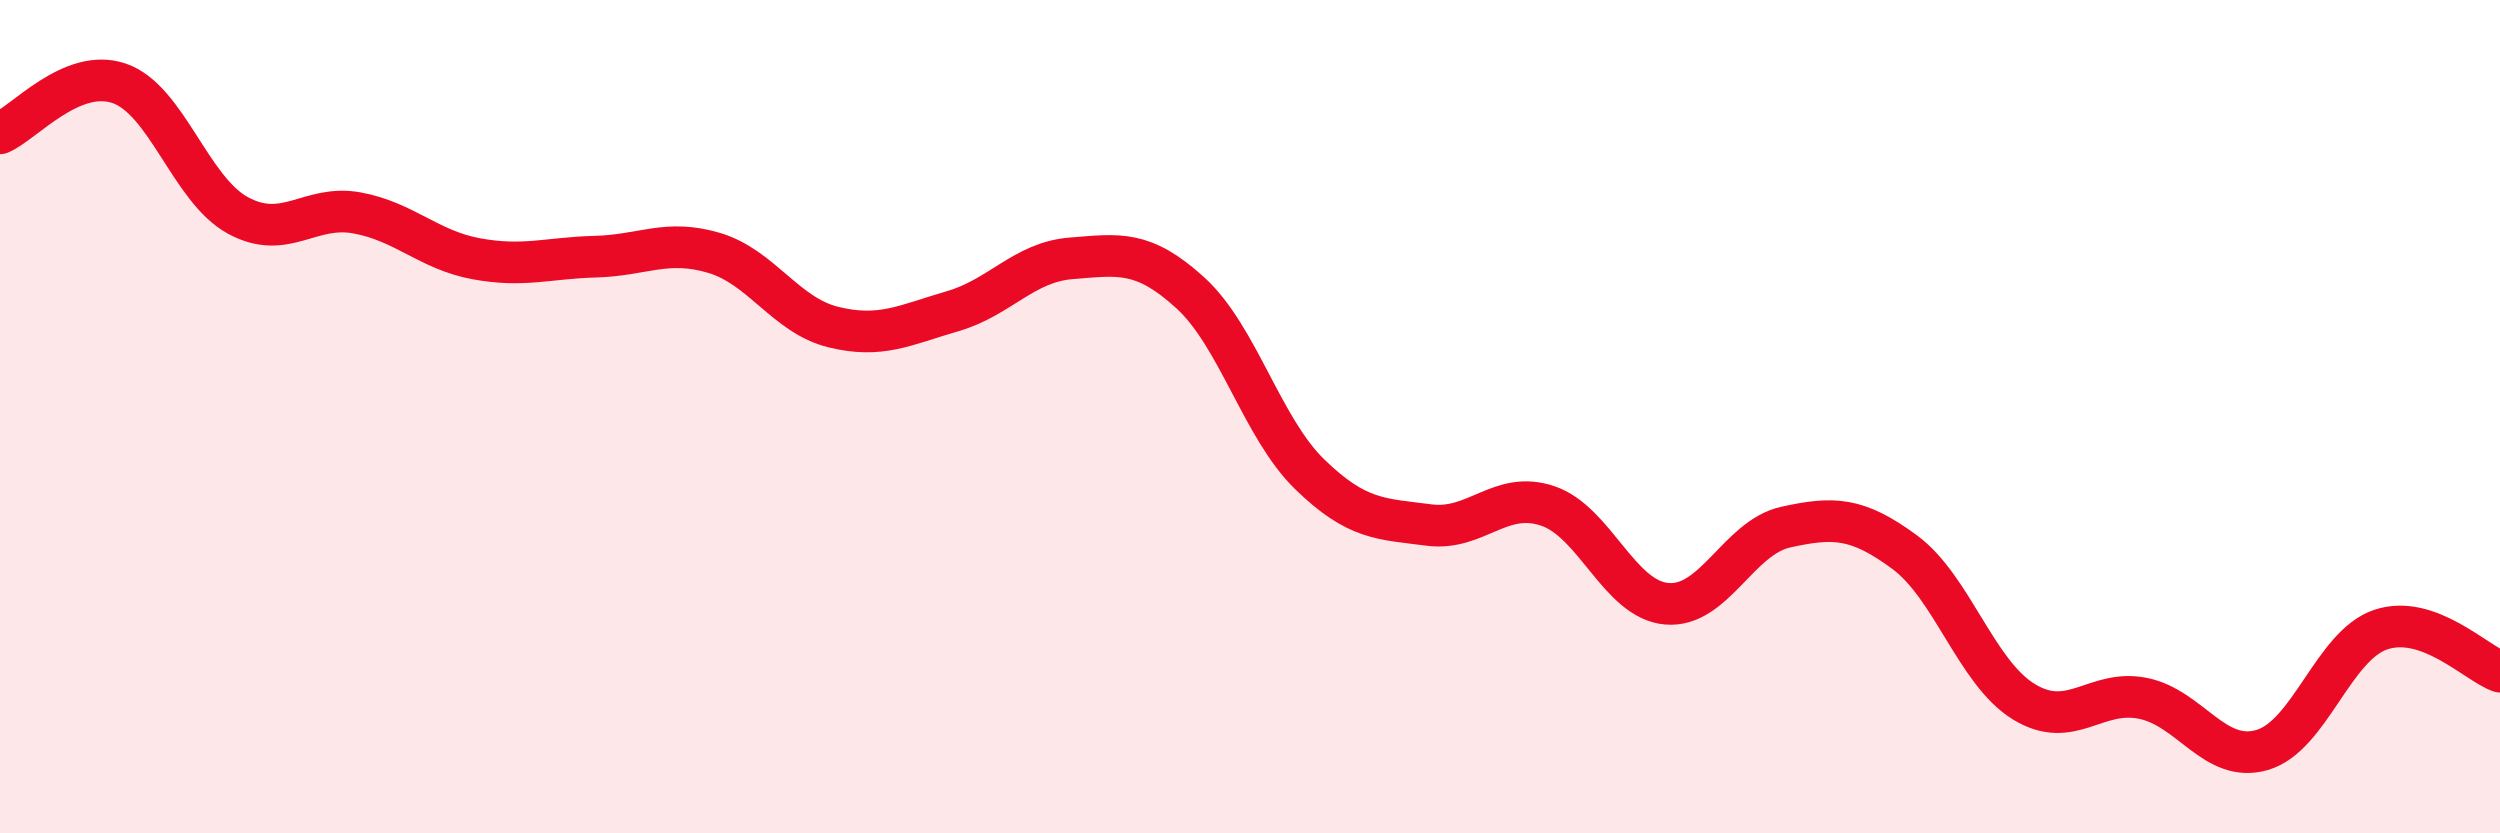
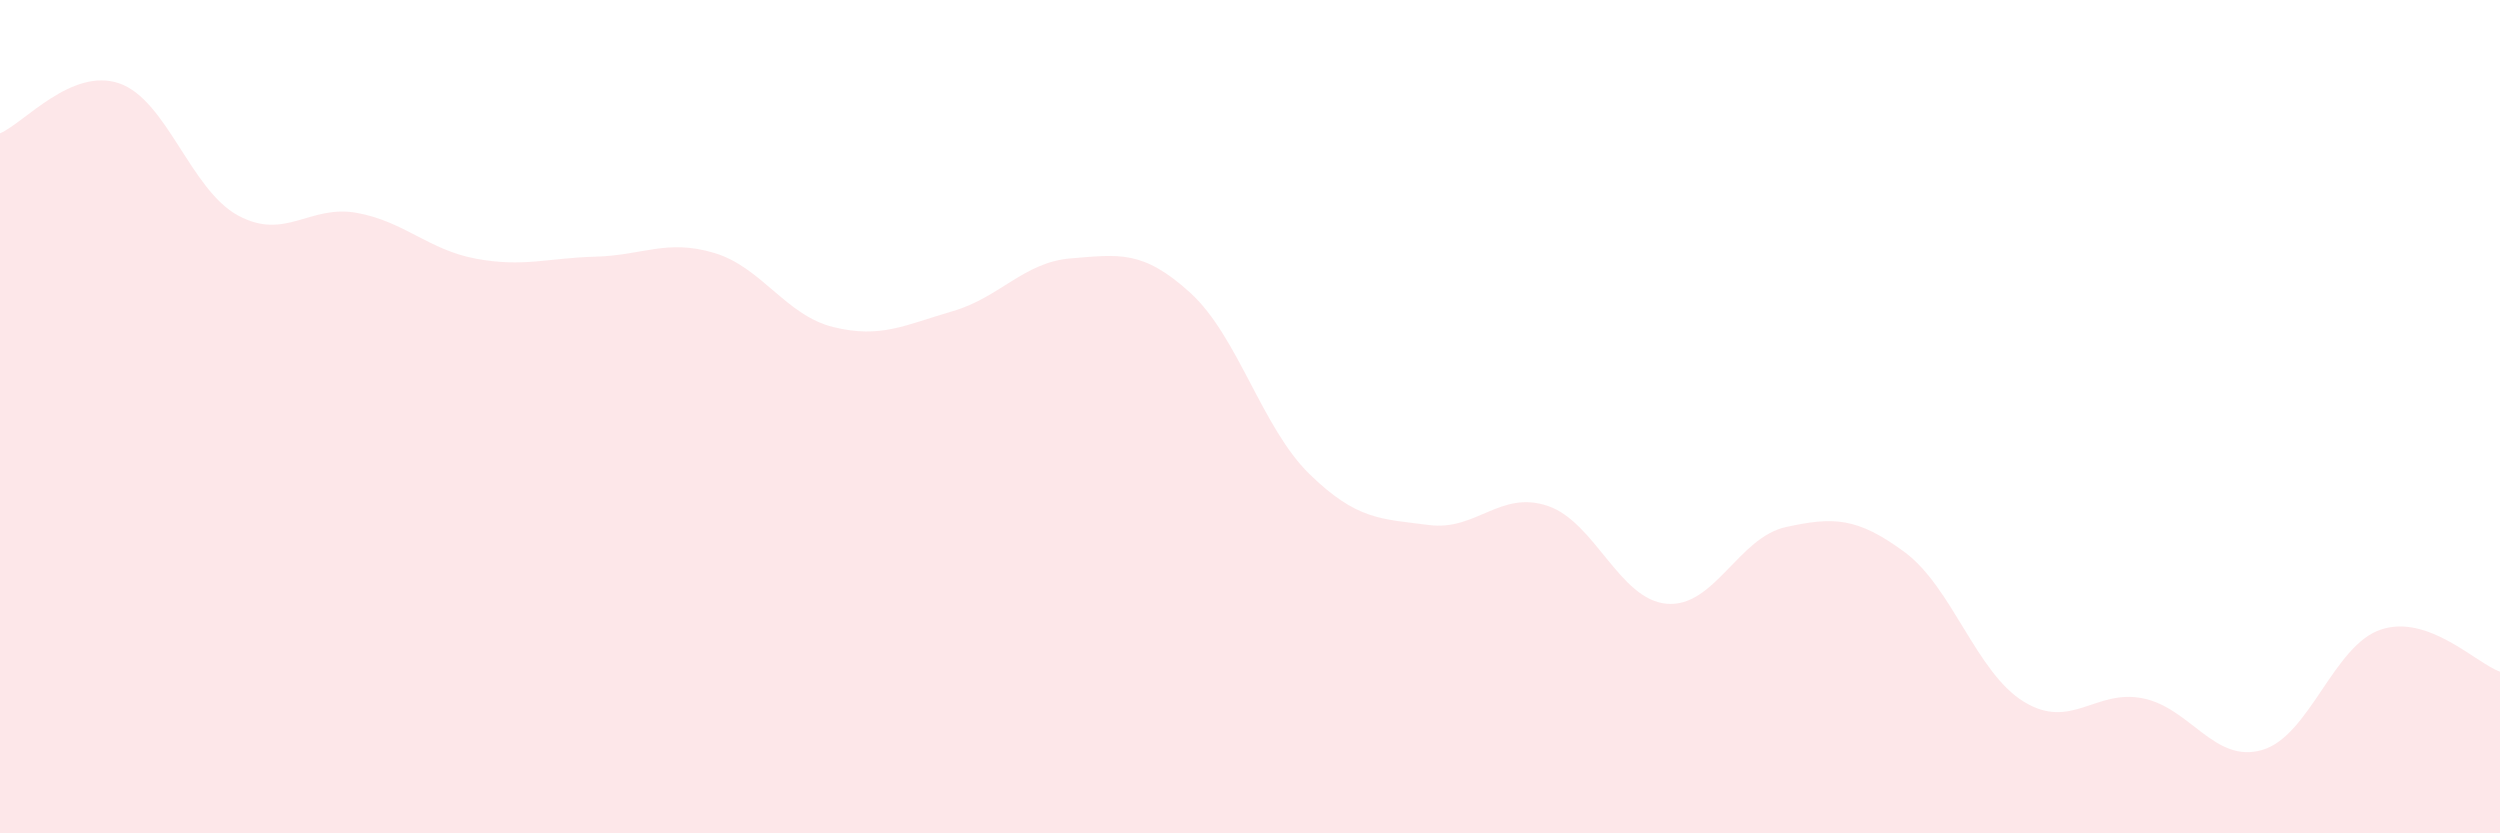
<svg xmlns="http://www.w3.org/2000/svg" width="60" height="20" viewBox="0 0 60 20">
  <path d="M 0,3.2 C 0.57,2.96 1.72,1.61 2.86,2 C 4,2.39 4.57,4.55 5.71,5.17 C 6.85,5.79 7.43,4.9 8.57,5.11 C 9.71,5.32 10.29,6 11.43,6.21 C 12.57,6.42 13.15,6.19 14.29,6.16 C 15.43,6.13 16,5.73 17.14,6.07 C 18.28,6.41 18.86,7.57 20,7.85 C 21.14,8.13 21.72,7.8 22.86,7.47 C 24,7.14 24.57,6.29 25.71,6.2 C 26.85,6.11 27.43,5.99 28.57,7.03 C 29.71,8.07 30.29,10.27 31.43,11.38 C 32.57,12.49 33.15,12.45 34.29,12.6 C 35.43,12.75 36,11.76 37.14,12.14 C 38.28,12.52 38.86,14.39 40,14.49 C 41.14,14.59 41.72,12.9 42.86,12.65 C 44,12.4 44.57,12.41 45.71,13.25 C 46.85,14.09 47.43,16.14 48.57,16.84 C 49.71,17.54 50.29,16.53 51.43,16.76 C 52.57,16.99 53.15,18.33 54.29,18 C 55.43,17.67 56,15.49 57.14,15.11 C 58.28,14.73 59.43,15.92 60,16.12L60 20L0 20Z" fill="#EB0A25" opacity="0.1" stroke-linecap="round" stroke-linejoin="round" />
-   <path d="M 0,3.2 C 0.57,2.96 1.72,1.61 2.86,2 C 4,2.39 4.57,4.55 5.71,5.17 C 6.85,5.79 7.43,4.9 8.57,5.11 C 9.71,5.32 10.29,6 11.43,6.21 C 12.57,6.42 13.15,6.19 14.29,6.16 C 15.43,6.13 16,5.73 17.14,6.07 C 18.28,6.41 18.86,7.57 20,7.85 C 21.14,8.13 21.72,7.8 22.86,7.47 C 24,7.14 24.57,6.29 25.71,6.2 C 26.85,6.11 27.43,5.99 28.57,7.03 C 29.71,8.07 30.29,10.27 31.43,11.38 C 32.57,12.49 33.15,12.45 34.29,12.6 C 35.43,12.75 36,11.76 37.14,12.14 C 38.28,12.52 38.86,14.39 40,14.49 C 41.14,14.59 41.72,12.9 42.86,12.65 C 44,12.4 44.57,12.41 45.71,13.25 C 46.85,14.09 47.43,16.14 48.57,16.84 C 49.71,17.54 50.29,16.53 51.43,16.76 C 52.57,16.99 53.15,18.33 54.29,18 C 55.43,17.67 56,15.49 57.14,15.11 C 58.28,14.73 59.43,15.92 60,16.12" stroke="#EB0A25" stroke-width="1" fill="none" stroke-linecap="round" stroke-linejoin="round" />
</svg>